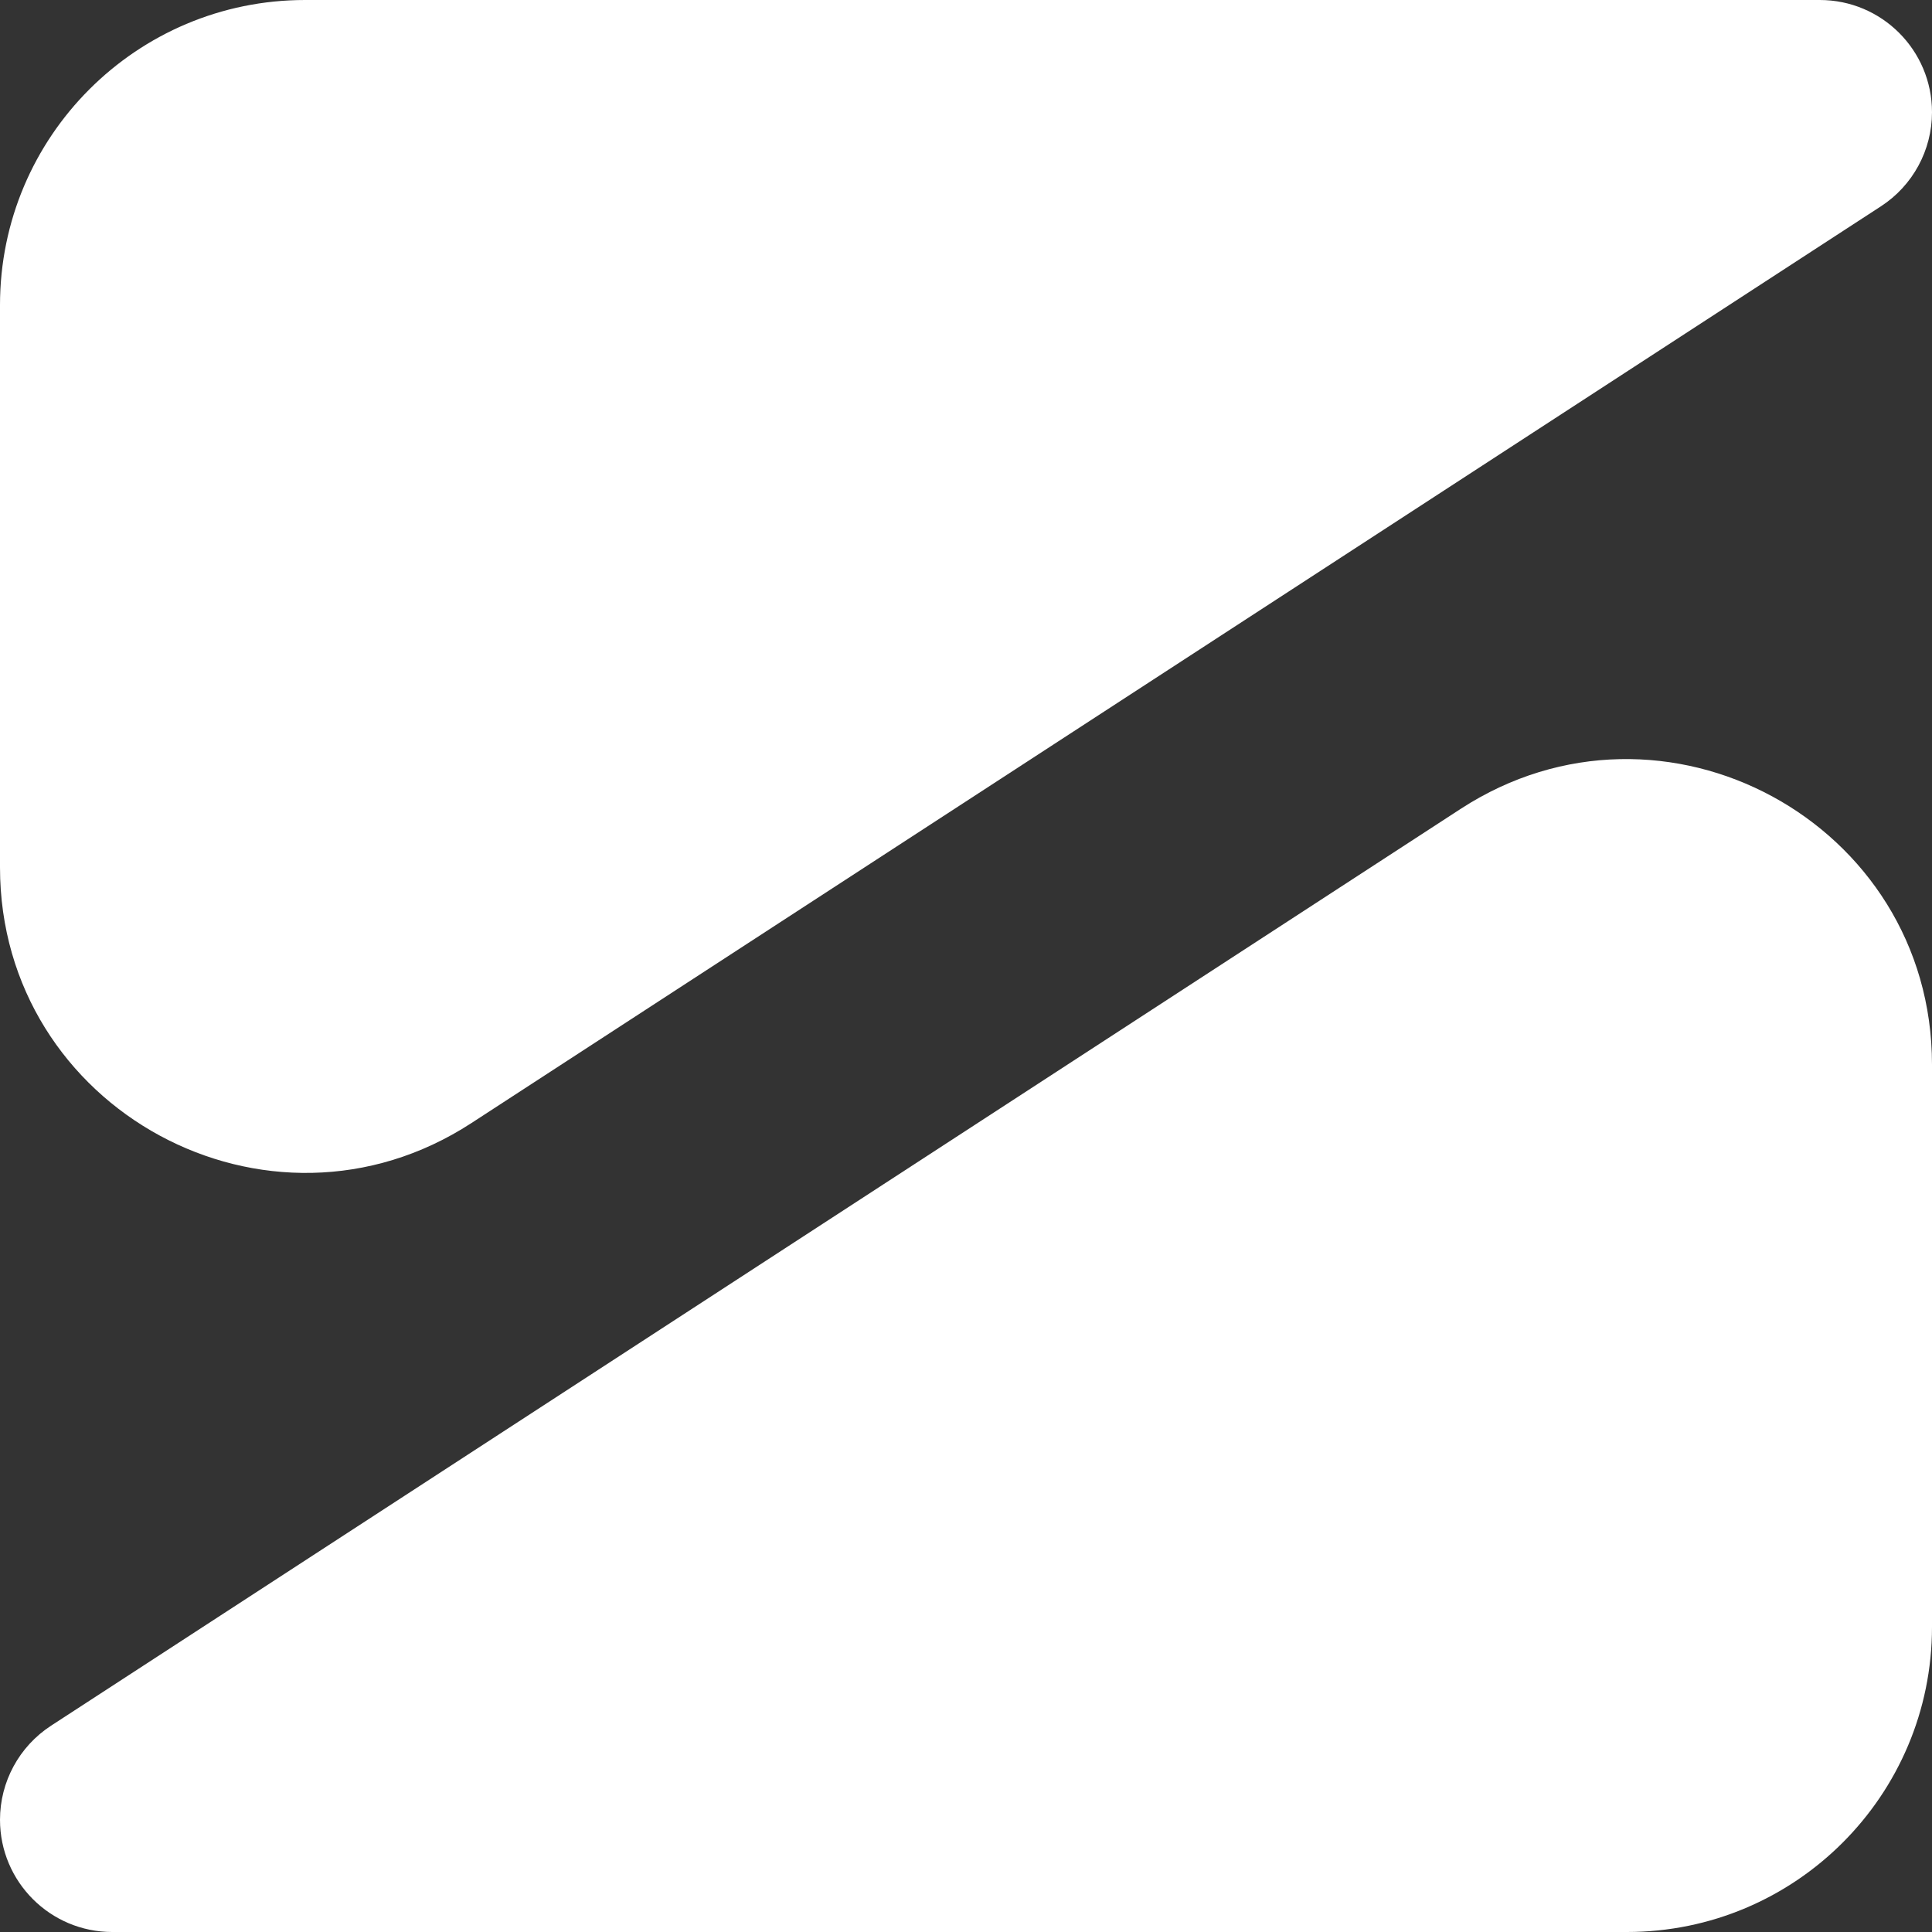
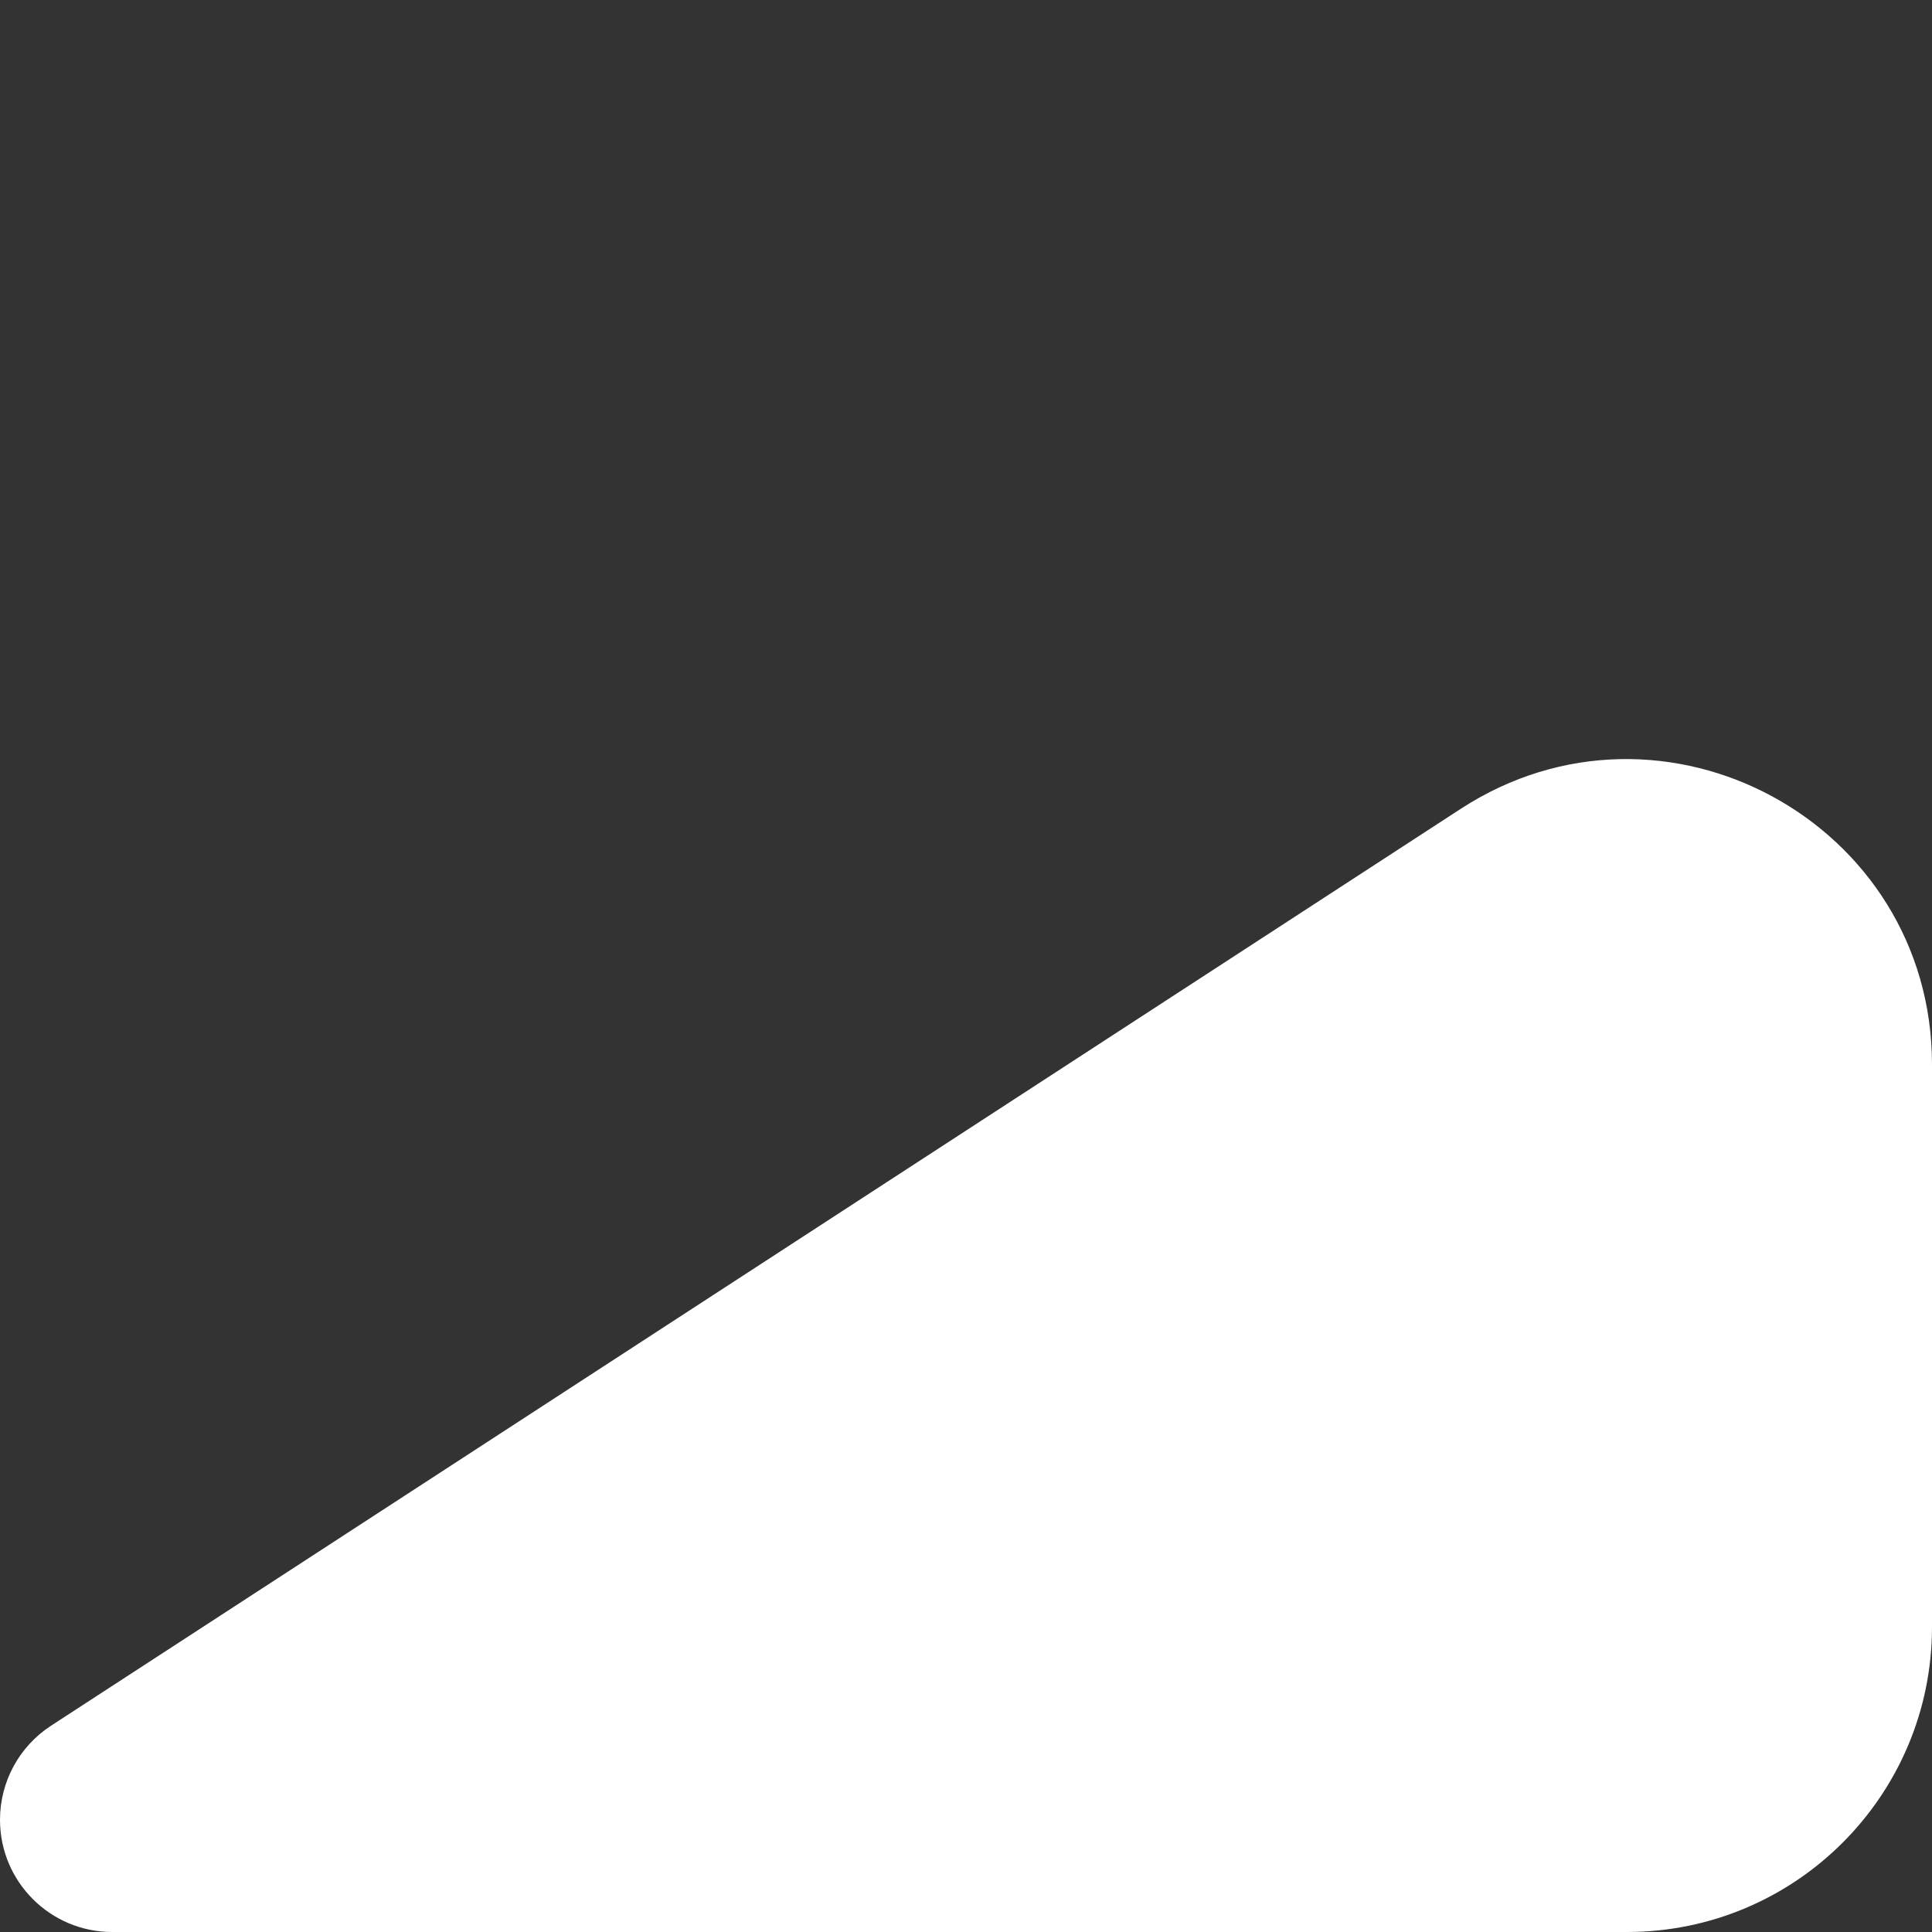
<svg xmlns="http://www.w3.org/2000/svg" width="300" height="300" viewBox="0 0 300 300" fill="none">
  <rect x="0" y="0" width="300" height="300" fill="#333333" stroke="none" />
-   <path d="M300 17.425C300 7.802 292.198 0 282.574 0H47.368C21.208 0 1.88225e-06 21.208 1.88225e-06 47.368V134.685C1.88225e-06 172.275 41.684 194.889 73.195 174.394L292.075 32.033C297.018 28.818 300 23.322 300 17.425Z" fill="white" />
  <path d="M0 282.574C0 292.198 7.802 300 17.425 300H252.632C278.792 300 300 278.792 300 252.632V165.315C300 127.725 258.316 105.111 226.805 125.606L7.925 267.967C2.982 271.182 0 276.678 0 282.574Z" fill="white" />
</svg>